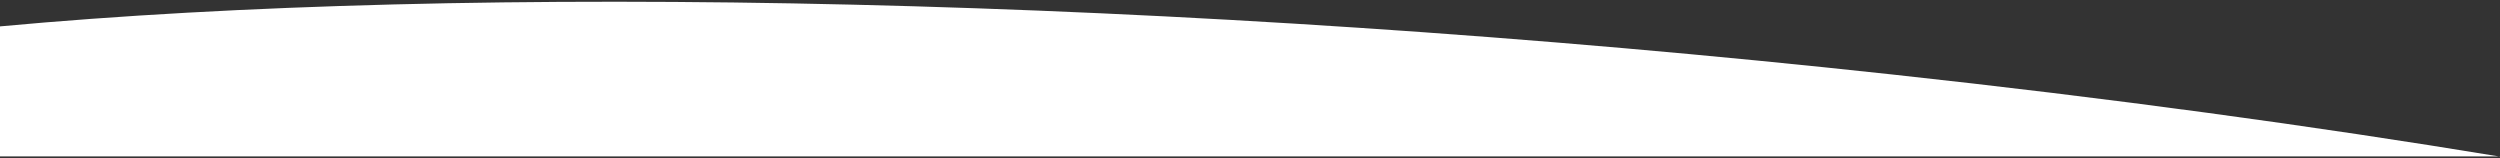
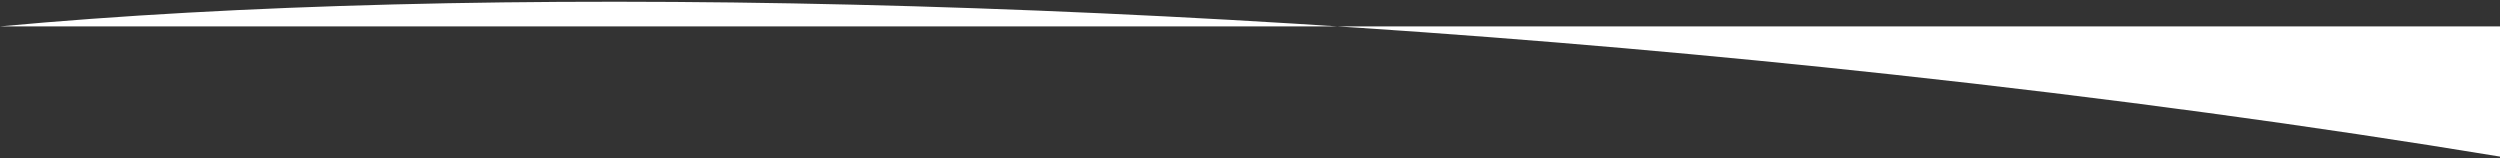
<svg xmlns="http://www.w3.org/2000/svg" version="1.1" id="Livello_1" x="0px" y="0px" viewBox="0 0 1440 91" style="enable-background:new 0 0 1440 91;" xml:space="preserve">
  <rect x="0" y="0" width="1440" height="91" fill="#333333" stroke="none" />
  <style type="text/css">
	.st0{fill:#FFFFFF;}
</style>
-   <path class="st0" d="M1440,90.2c-107.4-17.7-224.8-33.7-350.1-47.3C674.7-2.2,272.1-10,0,15.2l0,74.9H1440z" />
+   <path class="st0" d="M1440,90.2c-107.4-17.7-224.8-33.7-350.1-47.3C674.7-2.2,272.1-10,0,15.2H1440z" />
</svg>